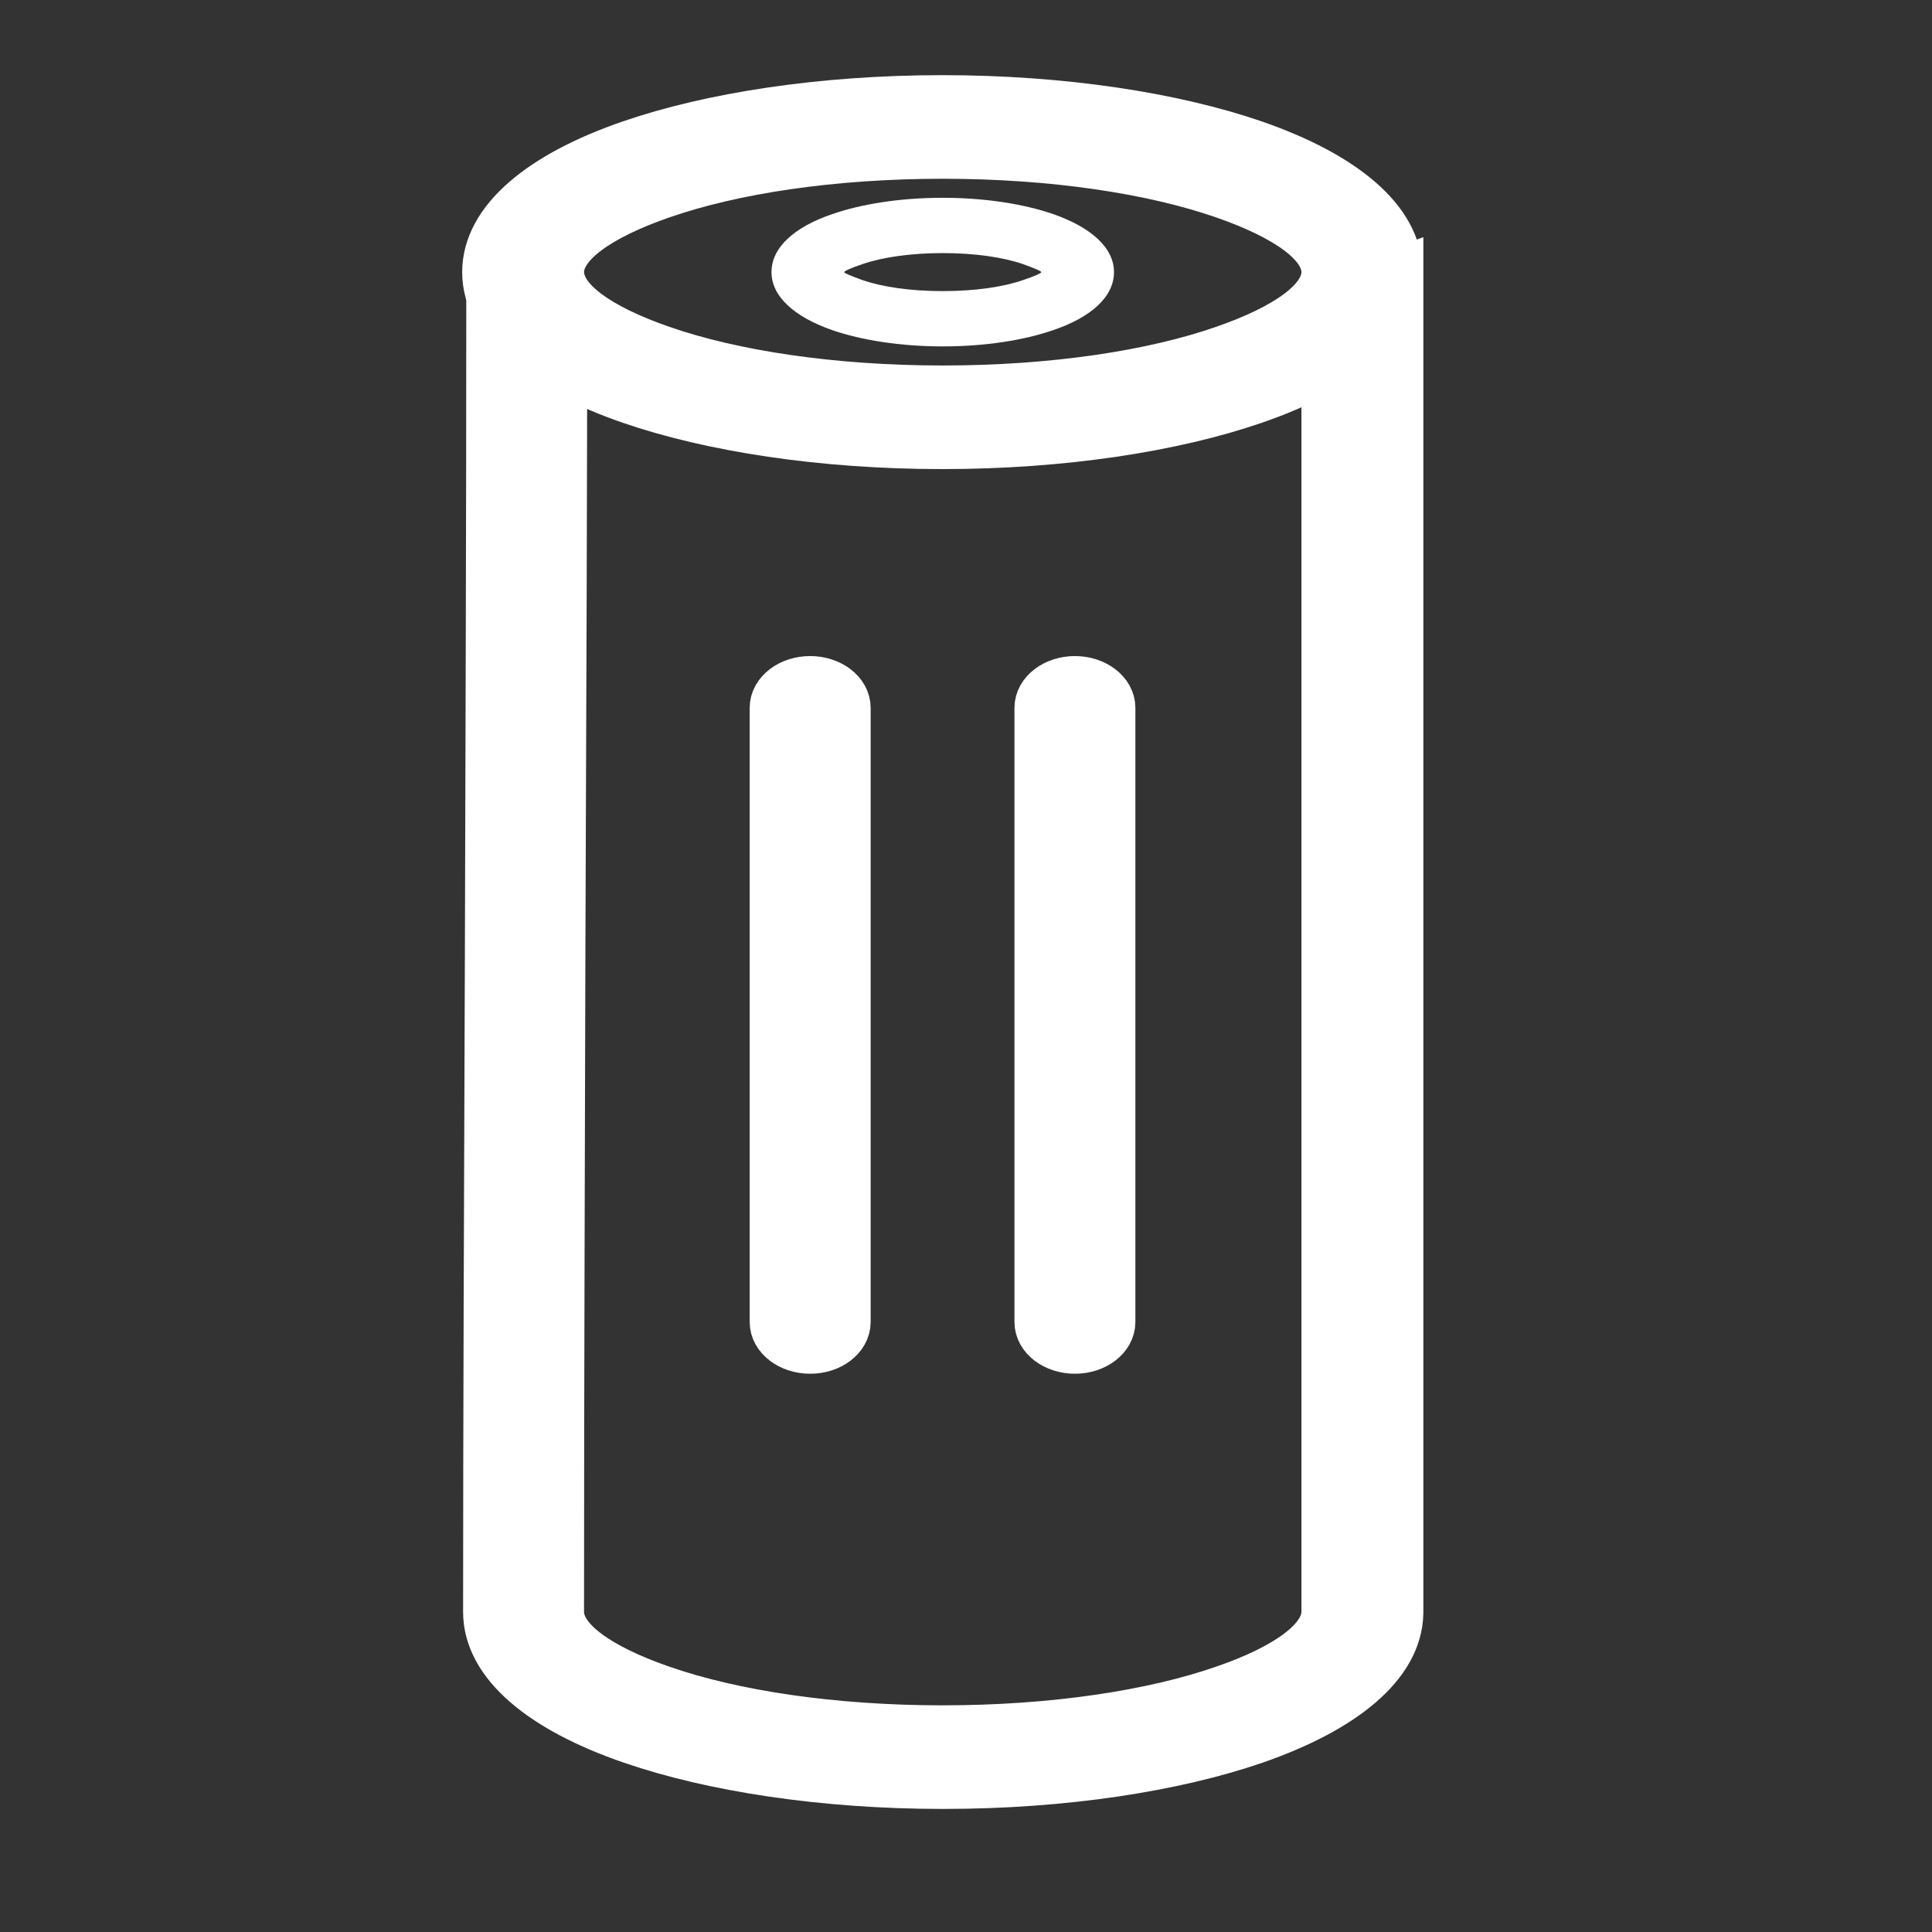
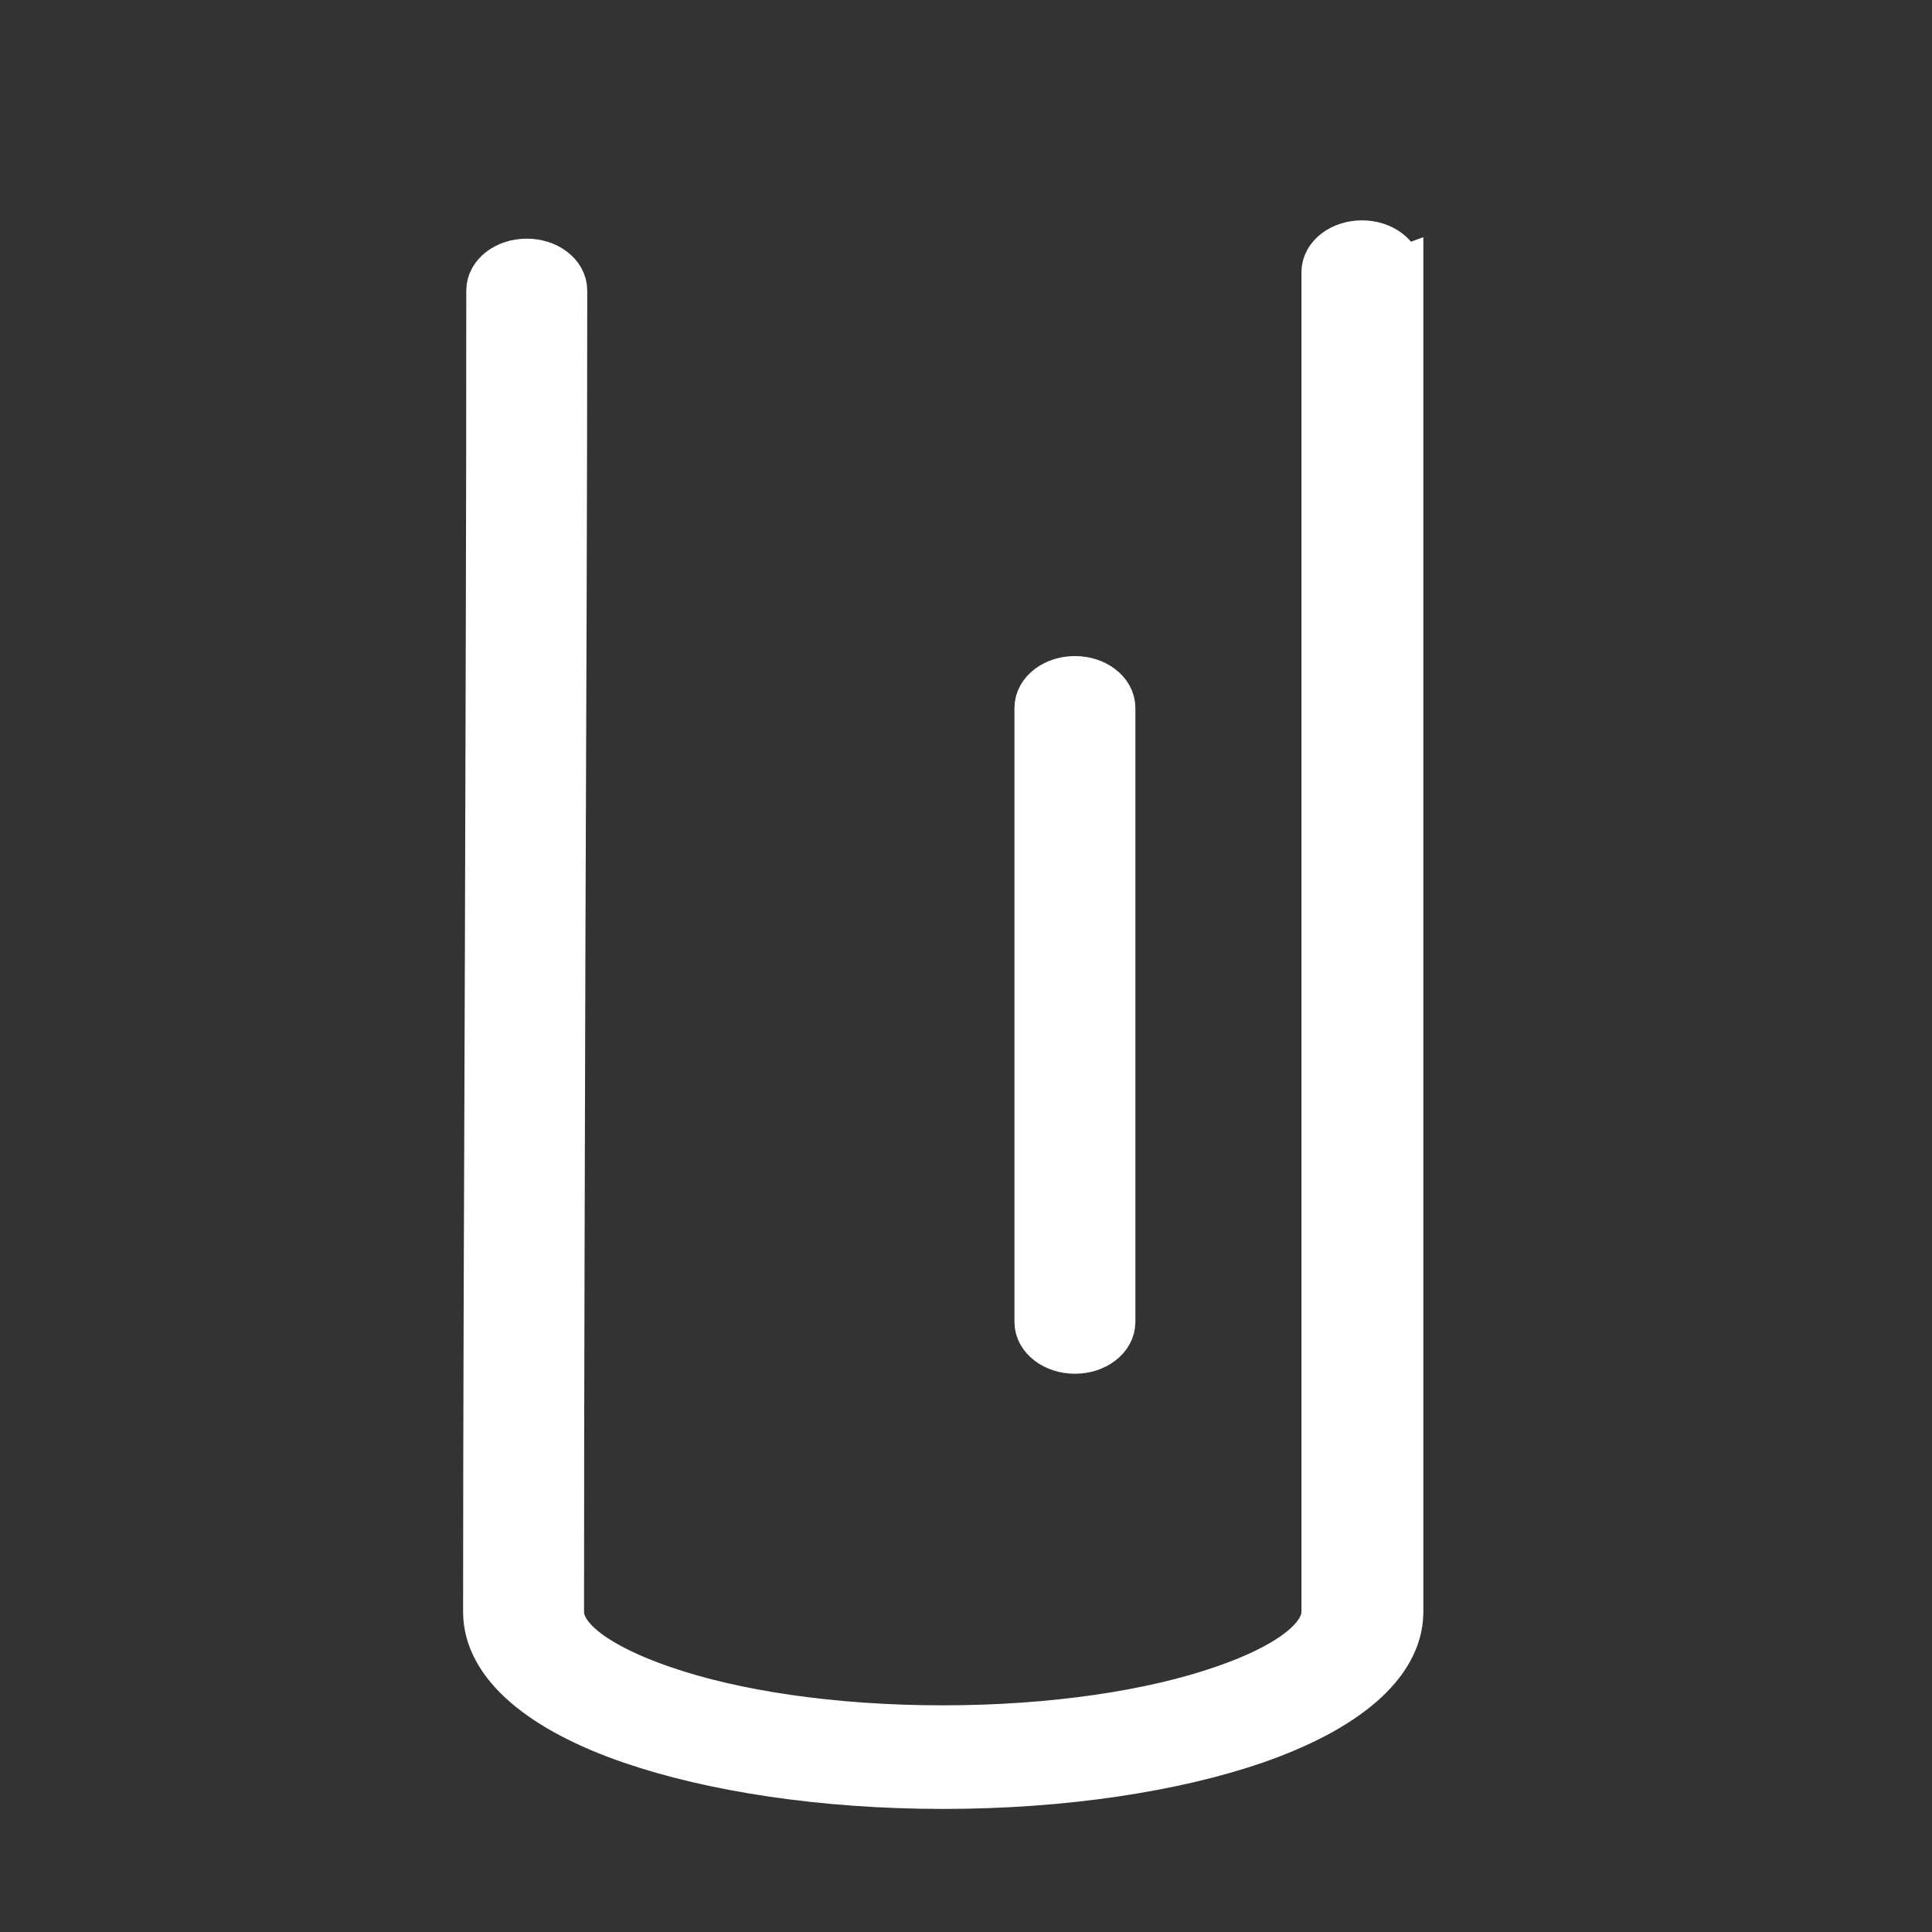
<svg xmlns="http://www.w3.org/2000/svg" width="40" height="40" viewBox="0 0 40 40" fill="none">
  <rect x="0" y="0" width="40" height="40" fill="#333333" stroke="none" />
-   <path d="M28.95 5.634C28.95 6.707 27.812 7.645 25.959 8.281C24.295 8.854 22.01 9.212 19.509 9.212C17.008 9.212 14.723 8.854 13.059 8.281C11.216 7.645 10.069 6.707 10.069 5.634C10.069 4.561 11.207 3.623 13.059 2.986C14.723 2.414 17.008 2.056 19.509 2.056C22.01 2.056 24.295 2.414 25.959 2.986C27.802 3.623 28.95 4.561 28.95 5.634ZM25.348 7.237C26.646 6.786 27.445 6.221 27.445 5.634C27.445 5.047 26.646 4.482 25.348 4.031C23.872 3.516 21.803 3.201 19.519 3.201C17.224 3.201 15.165 3.516 13.689 4.031C12.392 4.482 11.592 5.047 11.592 5.634C11.592 6.221 12.392 6.786 13.689 7.237C15.165 7.752 17.234 8.067 19.519 8.067C21.813 8.067 23.872 7.752 25.348 7.237V7.237Z" fill="white" stroke="white" />
  <path d="M28.95 5.634C28.95 5.319 28.611 5.062 28.198 5.062C27.784 5.062 27.445 5.319 27.445 5.634L27.445 33.381C27.436 33.961 26.637 34.533 25.348 34.977C23.872 35.492 21.803 35.807 19.519 35.807C17.224 35.807 15.165 35.492 13.689 34.977C12.392 34.526 11.592 33.961 11.592 33.374C11.592 28.086 11.611 23.908 11.62 19.722C11.639 14.771 11.658 9.812 11.658 6.013C11.658 5.698 11.32 5.441 10.906 5.441C10.492 5.441 10.154 5.698 10.154 6.013C10.154 11.336 10.135 15.53 10.125 19.722C10.107 24.666 10.088 29.596 10.088 33.374C10.088 34.447 11.226 35.385 13.078 36.021C14.742 36.594 17.027 36.952 19.528 36.952C22.029 36.952 24.314 36.594 25.979 36.021C27.812 35.385 28.95 34.462 28.969 33.395L28.969 33.381L28.969 5.627L28.95 5.634Z" fill="white" stroke="white" />
-   <path d="M23.064 5.634C23.064 6.149 22.584 6.571 21.803 6.836C21.202 7.043 20.402 7.172 19.518 7.172C18.644 7.172 17.835 7.043 17.233 6.836C16.453 6.564 15.973 6.142 15.973 5.634C15.973 5.119 16.453 4.697 17.233 4.432C17.835 4.224 18.634 4.095 19.518 4.095C20.393 4.095 21.202 4.224 21.803 4.432C22.584 4.704 23.064 5.126 23.064 5.634ZM21.183 5.798C21.418 5.72 21.559 5.655 21.559 5.634C21.559 5.612 21.418 5.555 21.183 5.469C20.769 5.326 20.186 5.24 19.518 5.24C18.851 5.24 18.268 5.326 17.854 5.469C17.619 5.548 17.478 5.612 17.478 5.634C17.478 5.655 17.619 5.713 17.854 5.798C18.268 5.942 18.851 6.027 19.518 6.027C20.186 6.027 20.769 5.942 21.183 5.798Z" fill="white" />
  <path d="M23.007 14.656C23.007 14.341 22.669 14.083 22.255 14.083C21.841 14.083 21.503 14.341 21.503 14.656L21.503 27.37C21.503 27.685 21.841 27.942 22.255 27.942C22.669 27.942 23.007 27.685 23.007 27.37L23.007 14.656Z" fill="white" stroke="white" />
-   <path d="M17.526 14.656C17.526 14.341 17.187 14.083 16.774 14.083C16.36 14.083 16.021 14.341 16.021 14.656L16.021 27.37C16.021 27.685 16.36 27.942 16.774 27.942C17.187 27.942 17.526 27.685 17.526 27.37L17.526 14.656Z" fill="white" stroke="white" />
</svg>